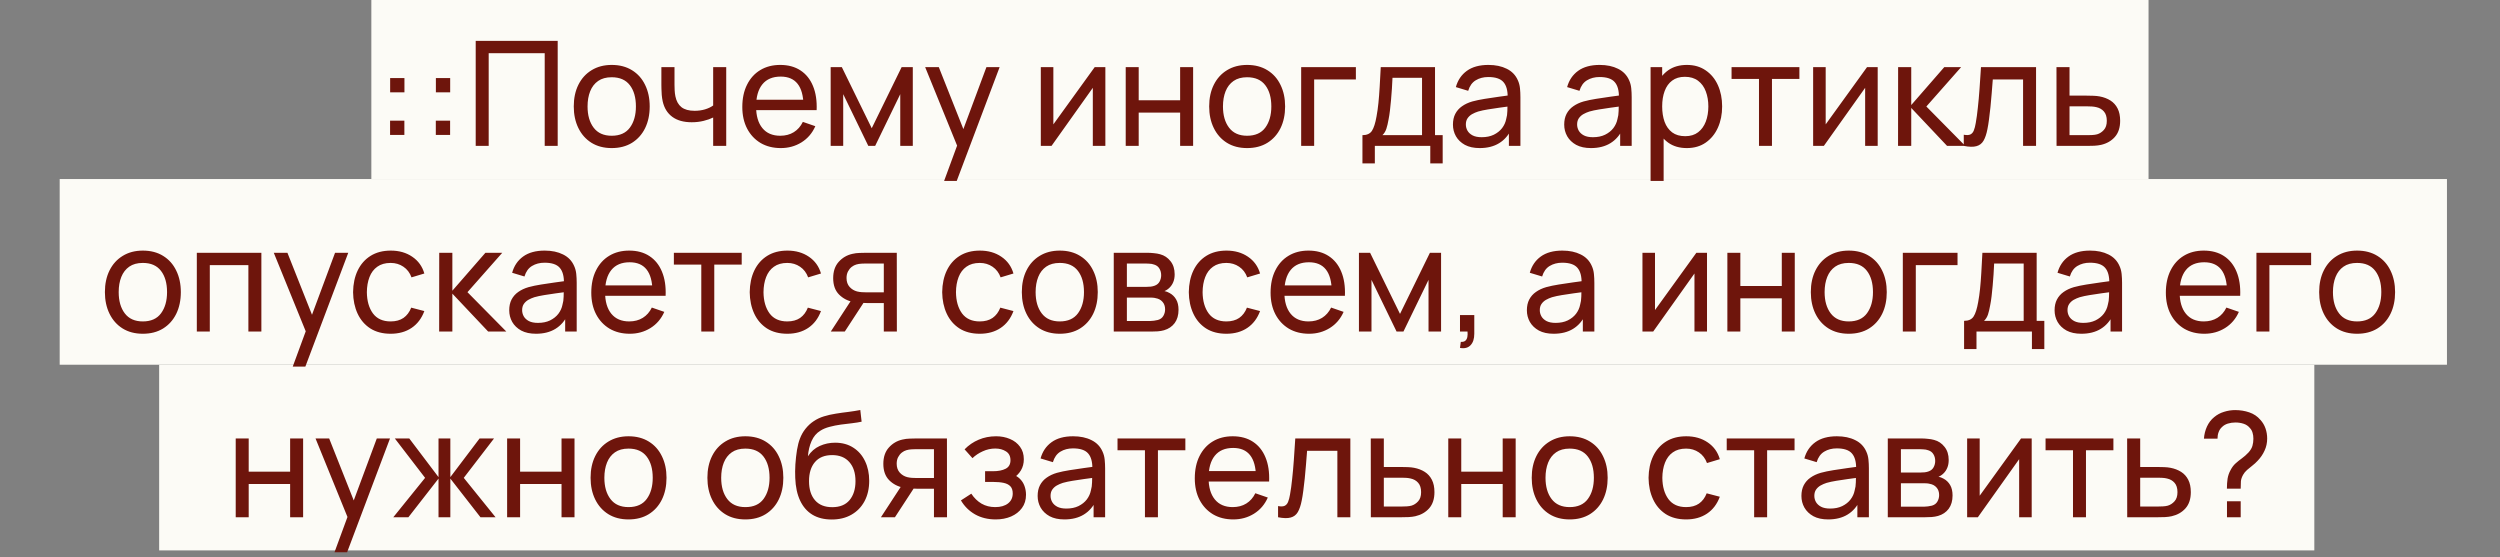
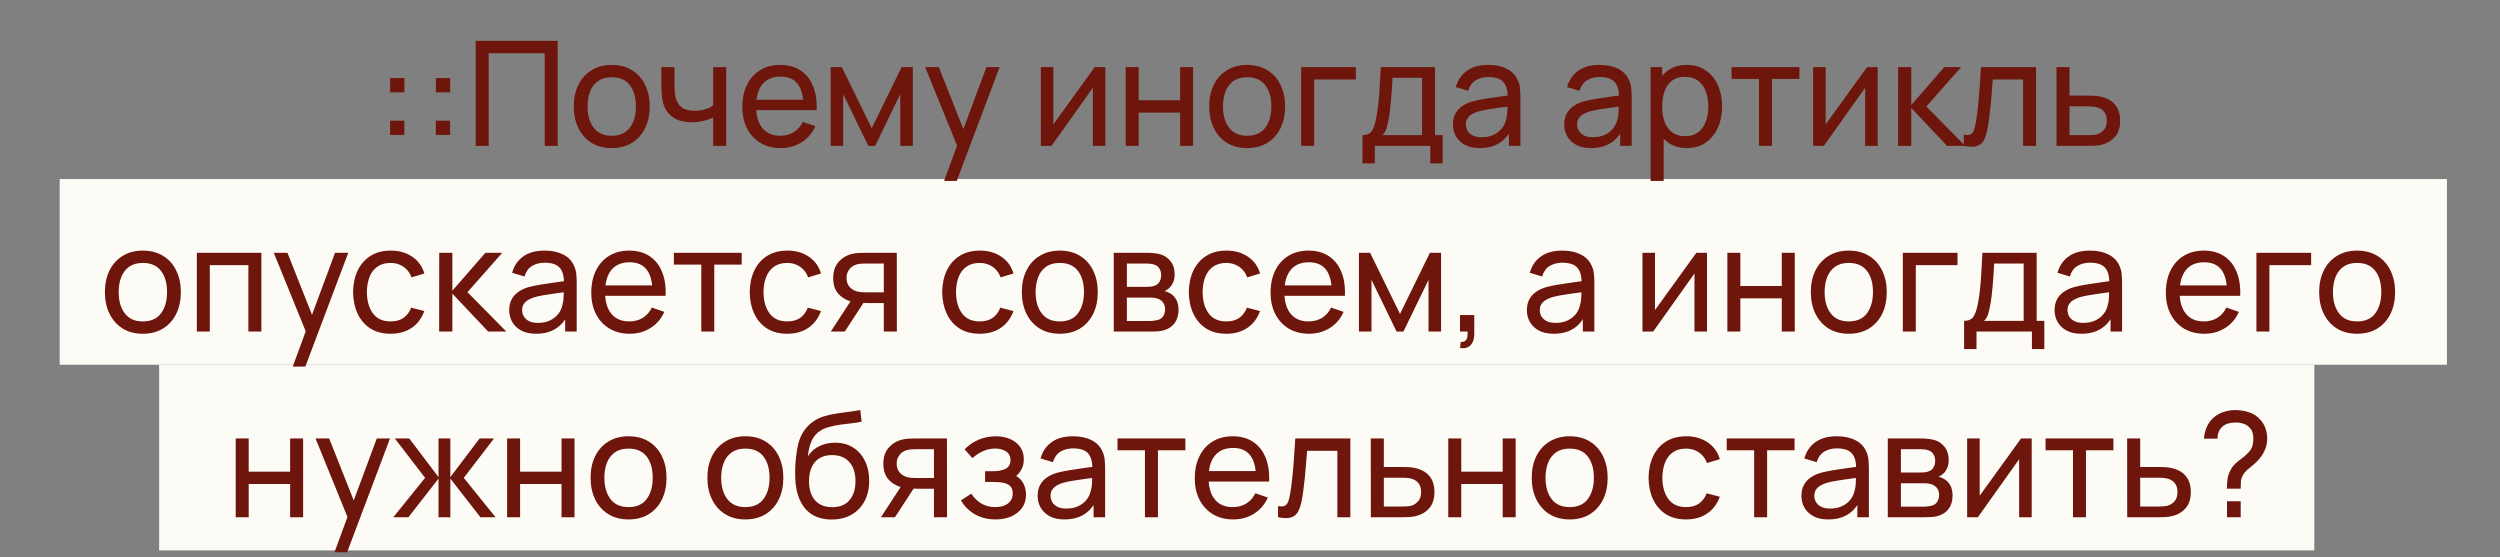
<svg xmlns="http://www.w3.org/2000/svg" width="377" height="84" viewBox="0 0 377 84" fill="none">
  <rect x="0" y="0" width="377" height="84" fill="#808080" stroke="none" />
-   <rect x="56" width="268" height="27" fill="#FCFBF6" />
  <rect x="9" y="27" width="360" height="28" fill="#FCFBF6" />
  <rect x="24" y="55" width="325" height="28" fill="#FCFBF6" />
  <path d="M58.823 20.35V18.194H60.979V20.35H58.823ZM58.834 13.926V11.77H60.99V13.926H58.834ZM65.72 20.35V18.194H67.876V20.35H65.72ZM65.731 13.926V11.77H67.887V13.926H65.731ZM71.736 22V6.16H84.1V22H82.142V8.019H73.694V22H71.736ZM92.244 22.33C91.063 22.33 90.044 22.062 89.186 21.527C88.335 20.992 87.679 20.251 87.217 19.305C86.755 18.359 86.524 17.274 86.524 16.049C86.524 14.802 86.758 13.71 87.228 12.771C87.697 11.832 88.361 11.103 89.219 10.582C90.077 10.054 91.085 9.79 92.244 9.79C93.432 9.79 94.455 10.058 95.313 10.593C96.171 11.121 96.827 11.858 97.282 12.804C97.744 13.743 97.975 14.824 97.975 16.049C97.975 17.288 97.744 18.381 97.282 19.327C96.82 20.266 96.16 21.003 95.302 21.538C94.444 22.066 93.424 22.33 92.244 22.33ZM92.244 20.471C93.476 20.471 94.392 20.06 94.994 19.239C95.595 18.418 95.896 17.354 95.896 16.049C95.896 14.707 95.591 13.64 94.983 12.848C94.374 12.049 93.461 11.649 92.244 11.649C91.415 11.649 90.733 11.836 90.198 12.21C89.662 12.584 89.263 13.101 88.999 13.761C88.735 14.421 88.603 15.184 88.603 16.049C88.603 17.384 88.911 18.454 89.527 19.261C90.143 20.068 91.048 20.471 92.244 20.471ZM107.546 22V17.721C107.15 17.919 106.67 18.088 106.105 18.227C105.548 18.366 104.95 18.436 104.312 18.436C103.102 18.436 102.127 18.165 101.386 17.622C100.646 17.079 100.162 16.298 99.934 15.279C99.868 14.971 99.821 14.652 99.791 14.322C99.769 13.992 99.755 13.691 99.747 13.42C99.74 13.149 99.736 12.951 99.736 12.826V10.12H101.716V12.826C101.716 13.039 101.724 13.303 101.738 13.618C101.753 13.926 101.79 14.227 101.848 14.52C101.995 15.246 102.299 15.792 102.761 16.159C103.231 16.526 103.891 16.709 104.741 16.709C105.313 16.709 105.841 16.636 106.325 16.489C106.809 16.342 107.216 16.148 107.546 15.906V10.12H109.515V22H107.546ZM117.748 22.33C116.582 22.33 115.562 22.073 114.69 21.56C113.824 21.039 113.15 20.317 112.666 19.393C112.182 18.462 111.94 17.376 111.94 16.137C111.94 14.839 112.178 13.717 112.655 12.771C113.131 11.818 113.795 11.084 114.646 10.571C115.504 10.05 116.508 9.79 117.66 9.79C118.855 9.79 119.871 10.065 120.707 10.615C121.55 11.165 122.181 11.95 122.599 12.969C123.024 13.988 123.207 15.202 123.149 16.61H121.169V15.906C121.147 14.447 120.85 13.358 120.278 12.639C119.706 11.913 118.855 11.55 117.726 11.55C116.516 11.55 115.595 11.939 114.965 12.716C114.334 13.493 114.019 14.608 114.019 16.06C114.019 17.461 114.334 18.546 114.965 19.316C115.595 20.086 116.494 20.471 117.66 20.471C118.444 20.471 119.126 20.291 119.706 19.932C120.285 19.573 120.74 19.056 121.07 18.381L122.951 19.03C122.489 20.079 121.792 20.893 120.861 21.472C119.937 22.044 118.899 22.33 117.748 22.33ZM113.359 16.61V15.037H122.137V16.61H113.359ZM125.264 22V10.12H126.947L131.457 19.338L135.967 10.12H137.65V22H135.758V14.201L131.974 22H130.94L127.156 14.201V22H125.264ZM142.373 27.28L144.672 21.032L144.705 22.88L139.513 10.12H141.57L145.64 20.383H144.936L148.753 10.12H150.744L144.276 27.28H142.373ZM166.689 10.12V22H164.797V13.244L158.571 22H156.954V10.12H158.846V18.755L165.083 10.12H166.689ZM169.758 22V10.12H171.716V15.125H177.964V10.12H179.922V22H177.964V16.984H171.716V22H169.758ZM188.064 22.33C186.883 22.33 185.864 22.062 185.006 21.527C184.155 20.992 183.499 20.251 183.037 19.305C182.575 18.359 182.344 17.274 182.344 16.049C182.344 14.802 182.579 13.71 183.048 12.771C183.517 11.832 184.181 11.103 185.039 10.582C185.897 10.054 186.905 9.79 188.064 9.79C189.252 9.79 190.275 10.058 191.133 10.593C191.991 11.121 192.647 11.858 193.102 12.804C193.564 13.743 193.795 14.824 193.795 16.049C193.795 17.288 193.564 18.381 193.102 19.327C192.64 20.266 191.98 21.003 191.122 21.538C190.264 22.066 189.245 22.33 188.064 22.33ZM188.064 20.471C189.296 20.471 190.213 20.06 190.814 19.239C191.415 18.418 191.716 17.354 191.716 16.049C191.716 14.707 191.412 13.64 190.803 12.848C190.194 12.049 189.281 11.649 188.064 11.649C187.235 11.649 186.553 11.836 186.018 12.21C185.483 12.584 185.083 13.101 184.819 13.761C184.555 14.421 184.423 15.184 184.423 16.049C184.423 17.384 184.731 18.454 185.347 19.261C185.963 20.068 186.869 20.471 188.064 20.471ZM196.217 22V10.12H204.467V11.979H198.175V22H196.217ZM205.456 24.64V20.383C206.123 20.383 206.6 20.167 206.886 19.734C207.172 19.294 207.403 18.572 207.579 17.567C207.696 16.936 207.792 16.262 207.865 15.543C207.938 14.824 208.001 14.025 208.052 13.145C208.111 12.258 208.166 11.249 208.217 10.12H216.401V20.383H217.556V24.64H215.686V22H207.326V24.64H205.456ZM208.47 20.383H214.443V11.737H209.988C209.966 12.258 209.937 12.804 209.9 13.376C209.863 13.941 209.819 14.505 209.768 15.07C209.724 15.635 209.669 16.17 209.603 16.676C209.544 17.175 209.475 17.622 209.394 18.018C209.299 18.568 209.189 19.034 209.064 19.415C208.939 19.796 208.741 20.119 208.47 20.383ZM223.141 22.33C222.253 22.33 221.509 22.169 220.908 21.846C220.314 21.516 219.863 21.083 219.555 20.548C219.254 20.013 219.104 19.426 219.104 18.788C219.104 18.165 219.221 17.626 219.456 17.171C219.698 16.709 220.035 16.328 220.468 16.027C220.9 15.719 221.417 15.477 222.019 15.301C222.583 15.147 223.214 15.015 223.911 14.905C224.615 14.788 225.326 14.681 226.045 14.586C226.763 14.491 227.434 14.399 228.058 14.311L227.354 14.718C227.376 13.662 227.163 12.881 226.716 12.375C226.276 11.869 225.513 11.616 224.428 11.616C223.709 11.616 223.078 11.781 222.536 12.111C222 12.434 221.623 12.962 221.403 13.695L219.544 13.134C219.83 12.093 220.383 11.275 221.205 10.681C222.026 10.087 223.108 9.79 224.45 9.79C225.528 9.79 226.452 9.984 227.222 10.373C227.999 10.754 228.556 11.334 228.894 12.111C229.062 12.478 229.169 12.877 229.213 13.31C229.257 13.735 229.279 14.183 229.279 14.652V22H227.541V19.151L227.948 19.415C227.5 20.376 226.873 21.102 226.067 21.593C225.267 22.084 224.292 22.33 223.141 22.33ZM223.438 20.691C224.142 20.691 224.75 20.566 225.264 20.317C225.784 20.06 226.202 19.727 226.518 19.316C226.833 18.898 227.038 18.443 227.134 17.952C227.244 17.585 227.302 17.178 227.31 16.731C227.324 16.276 227.332 15.928 227.332 15.686L228.014 15.983C227.376 16.071 226.749 16.155 226.133 16.236C225.517 16.317 224.934 16.405 224.384 16.5C223.834 16.588 223.339 16.694 222.899 16.819C222.576 16.922 222.272 17.054 221.986 17.215C221.707 17.376 221.48 17.585 221.304 17.842C221.135 18.091 221.051 18.403 221.051 18.777C221.051 19.1 221.131 19.408 221.293 19.701C221.461 19.994 221.718 20.233 222.063 20.416C222.415 20.599 222.873 20.691 223.438 20.691ZM239.92 22.33C239.033 22.33 238.288 22.169 237.687 21.846C237.093 21.516 236.642 21.083 236.334 20.548C236.033 20.013 235.883 19.426 235.883 18.788C235.883 18.165 236 17.626 236.235 17.171C236.477 16.709 236.814 16.328 237.247 16.027C237.68 15.719 238.197 15.477 238.798 15.301C239.363 15.147 239.993 15.015 240.69 14.905C241.394 14.788 242.105 14.681 242.824 14.586C243.543 14.491 244.214 14.399 244.837 14.311L244.133 14.718C244.155 13.662 243.942 12.881 243.495 12.375C243.055 11.869 242.292 11.616 241.207 11.616C240.488 11.616 239.858 11.781 239.315 12.111C238.78 12.434 238.402 12.962 238.182 13.695L236.323 13.134C236.609 12.093 237.163 11.275 237.984 10.681C238.805 10.087 239.887 9.79 241.229 9.79C242.307 9.79 243.231 9.984 244.001 10.373C244.778 10.754 245.336 11.334 245.673 12.111C245.842 12.478 245.948 12.877 245.992 13.31C246.036 13.735 246.058 14.183 246.058 14.652V22H244.32V19.151L244.727 19.415C244.28 20.376 243.653 21.102 242.846 21.593C242.047 22.084 241.071 22.33 239.92 22.33ZM240.217 20.691C240.921 20.691 241.53 20.566 242.043 20.317C242.564 20.06 242.982 19.727 243.297 19.316C243.612 18.898 243.818 18.443 243.913 17.952C244.023 17.585 244.082 17.178 244.089 16.731C244.104 16.276 244.111 15.928 244.111 15.686L244.793 15.983C244.155 16.071 243.528 16.155 242.912 16.236C242.296 16.317 241.713 16.405 241.163 16.5C240.613 16.588 240.118 16.694 239.678 16.819C239.355 16.922 239.051 17.054 238.765 17.215C238.486 17.376 238.259 17.585 238.083 17.842C237.914 18.091 237.83 18.403 237.83 18.777C237.83 19.1 237.911 19.408 238.072 19.701C238.241 19.994 238.497 20.233 238.842 20.416C239.194 20.599 239.652 20.691 240.217 20.691ZM254.374 22.33C253.259 22.33 252.321 22.055 251.558 21.505C250.795 20.948 250.216 20.196 249.82 19.25C249.431 18.297 249.237 17.23 249.237 16.049C249.237 14.854 249.431 13.783 249.82 12.837C250.216 11.891 250.795 11.147 251.558 10.604C252.328 10.061 253.27 9.79 254.385 9.79C255.485 9.79 256.431 10.065 257.223 10.615C258.022 11.158 258.635 11.902 259.06 12.848C259.485 13.794 259.698 14.861 259.698 16.049C259.698 17.237 259.485 18.304 259.06 19.25C258.635 20.196 258.022 20.948 257.223 21.505C256.431 22.055 255.481 22.33 254.374 22.33ZM248.907 27.28V10.12H250.656V18.865H250.876V27.28H248.907ZM254.132 20.537C254.917 20.537 255.566 20.339 256.079 19.943C256.592 19.547 256.977 19.012 257.234 18.337C257.491 17.655 257.619 16.892 257.619 16.049C257.619 15.213 257.491 14.458 257.234 13.783C256.985 13.108 256.596 12.573 256.068 12.177C255.547 11.781 254.884 11.583 254.077 11.583C253.307 11.583 252.669 11.774 252.163 12.155C251.657 12.529 251.279 13.053 251.03 13.728C250.781 14.395 250.656 15.169 250.656 16.049C250.656 16.914 250.777 17.688 251.019 18.37C251.268 19.045 251.65 19.576 252.163 19.965C252.676 20.346 253.333 20.537 254.132 20.537ZM265.255 22V11.902H261.119V10.12H271.349V11.902H267.213V22H265.255ZM283.156 10.12V22H281.264V13.244L275.038 22H273.421V10.12H275.313V18.755L281.55 10.12H283.156ZM286.225 22L286.236 10.12H288.216V15.84L293.199 10.12H295.74L290.493 16.06L296.356 22H293.617L288.216 16.28V22H286.225ZM296.136 22V20.317C296.576 20.398 296.91 20.383 297.137 20.273C297.372 20.156 297.544 19.954 297.654 19.668C297.772 19.375 297.867 19.008 297.94 18.568C298.065 17.871 298.171 17.094 298.259 16.236C298.355 15.378 298.439 14.439 298.512 13.42C298.593 12.393 298.666 11.293 298.732 10.12H307.037V22H305.079V11.979H300.514C300.47 12.654 300.415 13.347 300.349 14.058C300.291 14.769 300.228 15.462 300.162 16.137C300.096 16.804 300.023 17.428 299.942 18.007C299.869 18.579 299.788 19.074 299.7 19.492C299.561 20.211 299.367 20.786 299.117 21.219C298.868 21.644 298.509 21.919 298.039 22.044C297.57 22.176 296.936 22.161 296.136 22ZM310.127 22L310.116 10.12H312.085V14.421H314.648C314.993 14.421 315.345 14.428 315.704 14.443C316.063 14.458 316.375 14.491 316.639 14.542C317.255 14.659 317.794 14.865 318.256 15.158C318.718 15.451 319.077 15.851 319.334 16.357C319.591 16.856 319.719 17.475 319.719 18.216C319.719 19.243 319.451 20.057 318.916 20.658C318.388 21.252 317.695 21.648 316.837 21.846C316.544 21.912 316.206 21.956 315.825 21.978C315.451 21.993 315.095 22 314.758 22H310.127ZM312.085 20.383H314.791C315.011 20.383 315.257 20.376 315.528 20.361C315.799 20.346 316.041 20.31 316.254 20.251C316.628 20.141 316.962 19.925 317.255 19.602C317.556 19.279 317.706 18.817 317.706 18.216C317.706 17.607 317.559 17.138 317.266 16.808C316.98 16.478 316.602 16.262 316.133 16.159C315.92 16.108 315.697 16.075 315.462 16.06C315.227 16.045 315.004 16.038 314.791 16.038H312.085V20.383ZM21.538 50.33C20.358 50.33 19.338 50.062 18.48 49.527C17.63 48.992 16.974 48.251 16.512 47.305C16.049 46.359 15.819 45.274 15.819 44.049C15.819 42.802 16.053 41.71 16.523 40.771C16.992 39.832 17.655 39.103 18.514 38.582C19.372 38.054 20.38 37.79 21.538 37.79C22.727 37.79 23.75 38.058 24.608 38.593C25.465 39.121 26.122 39.858 26.576 40.804C27.038 41.743 27.27 42.824 27.27 44.049C27.27 45.288 27.038 46.381 26.576 47.327C26.114 48.266 25.454 49.003 24.596 49.538C23.738 50.066 22.719 50.33 21.538 50.33ZM21.538 48.471C22.77 48.471 23.687 48.06 24.288 47.239C24.89 46.418 25.191 45.354 25.191 44.049C25.191 42.707 24.886 41.64 24.277 40.848C23.669 40.049 22.756 39.649 21.538 39.649C20.71 39.649 20.028 39.836 19.492 40.21C18.957 40.584 18.558 41.101 18.294 41.761C18.029 42.421 17.898 43.184 17.898 44.049C17.898 45.384 18.206 46.454 18.822 47.261C19.438 48.068 20.343 48.471 21.538 48.471ZM29.68 50V38.12H39.415V50H37.457V39.979H31.638V50H29.68ZM44.146 55.28L46.445 49.032L46.478 50.88L41.286 38.12H43.343L47.413 48.383H46.709L50.526 38.12H52.517L46.049 55.28H44.146ZM58.909 50.33C57.707 50.33 56.684 50.062 55.84 49.527C55.004 48.984 54.366 48.24 53.926 47.294C53.486 46.348 53.259 45.27 53.244 44.06C53.259 42.821 53.49 41.732 53.937 40.793C54.392 39.847 55.041 39.11 55.884 38.582C56.728 38.054 57.743 37.79 58.931 37.79C60.185 37.79 61.263 38.098 62.165 38.714C63.075 39.33 63.683 40.173 63.991 41.244L62.055 41.827C61.806 41.138 61.399 40.602 60.834 40.221C60.277 39.84 59.635 39.649 58.909 39.649C58.095 39.649 57.424 39.84 56.896 40.221C56.368 40.595 55.976 41.116 55.719 41.783C55.463 42.443 55.331 43.202 55.323 44.06C55.338 45.38 55.642 46.447 56.236 47.261C56.838 48.068 57.729 48.471 58.909 48.471C59.687 48.471 60.332 48.295 60.845 47.943C61.359 47.584 61.747 47.067 62.011 46.392L63.991 46.909C63.581 48.016 62.939 48.863 62.066 49.45C61.194 50.037 60.141 50.33 58.909 50.33ZM66.225 50L66.236 38.12H68.216V43.84L73.199 38.12H75.74L70.493 44.06L76.356 50H73.617L68.216 44.28V50H66.225ZM80.828 50.33C79.941 50.33 79.197 50.169 78.595 49.846C78.001 49.516 77.55 49.083 77.242 48.548C76.942 48.013 76.791 47.426 76.791 46.788C76.791 46.165 76.909 45.626 77.143 45.171C77.385 44.709 77.722 44.328 78.155 44.027C78.588 43.719 79.105 43.477 79.706 43.301C80.271 43.147 80.901 43.015 81.598 42.905C82.302 42.788 83.013 42.681 83.732 42.586C84.451 42.491 85.122 42.399 85.745 42.311L85.041 42.718C85.063 41.662 84.85 40.881 84.403 40.375C83.963 39.869 83.201 39.616 82.115 39.616C81.397 39.616 80.766 39.781 80.223 40.111C79.688 40.434 79.31 40.962 79.09 41.695L77.231 41.134C77.517 40.093 78.071 39.275 78.892 38.681C79.713 38.087 80.795 37.79 82.137 37.79C83.215 37.79 84.139 37.984 84.909 38.373C85.686 38.754 86.244 39.334 86.581 40.111C86.75 40.478 86.856 40.877 86.9 41.31C86.944 41.735 86.966 42.183 86.966 42.652V50H85.228V47.151L85.635 47.415C85.188 48.376 84.561 49.102 83.754 49.593C82.955 50.084 81.98 50.33 80.828 50.33ZM81.125 48.691C81.829 48.691 82.438 48.566 82.951 48.317C83.472 48.06 83.89 47.727 84.205 47.316C84.52 46.898 84.726 46.443 84.821 45.952C84.931 45.585 84.99 45.178 84.997 44.731C85.012 44.276 85.019 43.928 85.019 43.686L85.701 43.983C85.063 44.071 84.436 44.155 83.82 44.236C83.204 44.317 82.621 44.405 82.071 44.5C81.521 44.588 81.026 44.694 80.586 44.819C80.263 44.922 79.959 45.054 79.673 45.215C79.394 45.376 79.167 45.585 78.991 45.842C78.823 46.091 78.738 46.403 78.738 46.777C78.738 47.1 78.819 47.408 78.98 47.701C79.149 47.994 79.406 48.233 79.75 48.416C80.102 48.599 80.561 48.691 81.125 48.691ZM94.974 50.33C93.808 50.33 92.789 50.073 91.916 49.56C91.051 49.039 90.376 48.317 89.892 47.393C89.408 46.462 89.166 45.376 89.166 44.137C89.166 42.839 89.404 41.717 89.881 40.771C90.358 39.818 91.022 39.084 91.872 38.571C92.73 38.05 93.735 37.79 94.886 37.79C96.082 37.79 97.097 38.065 97.933 38.615C98.776 39.165 99.407 39.95 99.825 40.969C100.25 41.988 100.434 43.202 100.375 44.61H98.395V43.906C98.373 42.447 98.076 41.358 97.504 40.639C96.932 39.913 96.082 39.55 94.952 39.55C93.742 39.55 92.822 39.939 92.191 40.716C91.561 41.493 91.245 42.608 91.245 44.06C91.245 45.461 91.561 46.546 92.191 47.316C92.822 48.086 93.72 48.471 94.886 48.471C95.671 48.471 96.353 48.291 96.932 47.932C97.511 47.573 97.966 47.056 98.296 46.381L100.177 47.03C99.715 48.079 99.019 48.893 98.087 49.472C97.163 50.044 96.126 50.33 94.974 50.33ZM90.585 44.61V43.037H99.363V44.61H90.585ZM105.755 50V39.902H101.619V38.12H111.849V39.902H107.713V50H105.755ZM118.722 50.33C117.519 50.33 116.496 50.062 115.653 49.527C114.817 48.984 114.179 48.24 113.739 47.294C113.299 46.348 113.071 45.27 113.057 44.06C113.071 42.821 113.302 41.732 113.75 40.793C114.204 39.847 114.853 39.11 115.697 38.582C116.54 38.054 117.556 37.79 118.744 37.79C119.998 37.79 121.076 38.098 121.978 38.714C122.887 39.33 123.496 40.173 123.804 41.244L121.868 41.827C121.618 41.138 121.211 40.602 120.647 40.221C120.089 39.84 119.448 39.649 118.722 39.649C117.908 39.649 117.237 39.84 116.709 40.221C116.181 40.595 115.788 41.116 115.532 41.783C115.275 42.443 115.143 43.202 115.136 44.06C115.15 45.38 115.455 46.447 116.049 47.261C116.65 48.068 117.541 48.471 118.722 48.471C119.499 48.471 120.144 48.295 120.658 47.943C121.171 47.584 121.56 47.067 121.824 46.392L123.804 46.909C123.393 48.016 122.751 48.863 121.879 49.45C121.006 50.037 119.954 50.33 118.722 50.33ZM133.278 50V45.699H130.715C130.415 45.699 130.081 45.688 129.714 45.666C129.355 45.637 129.018 45.596 128.702 45.545C127.844 45.384 127.118 45.006 126.524 44.412C125.938 43.818 125.644 42.997 125.644 41.948C125.644 40.929 125.919 40.111 126.469 39.495C127.027 38.872 127.712 38.468 128.526 38.285C128.893 38.197 129.263 38.149 129.637 38.142C130.019 38.127 130.341 38.12 130.605 38.12H135.236L135.247 50H133.278ZM125.281 50L128.438 45.16H130.55L127.393 50H125.281ZM130.572 44.082H133.278V39.737H130.572C130.404 39.737 130.18 39.744 129.901 39.759C129.63 39.774 129.37 39.818 129.12 39.891C128.886 39.957 128.655 40.078 128.427 40.254C128.207 40.43 128.024 40.657 127.877 40.936C127.731 41.215 127.657 41.545 127.657 41.926C127.657 42.476 127.811 42.923 128.119 43.268C128.427 43.605 128.801 43.833 129.241 43.95C129.483 44.009 129.722 44.045 129.956 44.06C130.198 44.075 130.404 44.082 130.572 44.082ZM147.747 50.33C146.544 50.33 145.521 50.062 144.678 49.527C143.842 48.984 143.204 48.24 142.764 47.294C142.324 46.348 142.097 45.27 142.082 44.06C142.097 42.821 142.328 41.732 142.775 40.793C143.23 39.847 143.879 39.11 144.722 38.582C145.565 38.054 146.581 37.79 147.769 37.79C149.023 37.79 150.101 38.098 151.003 38.714C151.912 39.33 152.521 40.173 152.829 41.244L150.893 41.827C150.644 41.138 150.237 40.602 149.672 40.221C149.115 39.84 148.473 39.649 147.747 39.649C146.933 39.649 146.262 39.84 145.734 40.221C145.206 40.595 144.814 41.116 144.557 41.783C144.3 42.443 144.168 43.202 144.161 44.06C144.176 45.38 144.48 46.447 145.074 47.261C145.675 48.068 146.566 48.471 147.747 48.471C148.524 48.471 149.17 48.295 149.683 47.943C150.196 47.584 150.585 47.067 150.849 46.392L152.829 46.909C152.418 48.016 151.777 48.863 150.904 49.45C150.031 50.037 148.979 50.33 147.747 50.33ZM159.812 50.33C158.631 50.33 157.612 50.062 156.754 49.527C155.903 48.992 155.247 48.251 154.785 47.305C154.323 46.359 154.092 45.274 154.092 44.049C154.092 42.802 154.327 41.71 154.796 40.771C155.265 39.832 155.929 39.103 156.787 38.582C157.645 38.054 158.653 37.79 159.812 37.79C161 37.79 162.023 38.058 162.881 38.593C163.739 39.121 164.395 39.858 164.85 40.804C165.312 41.743 165.543 42.824 165.543 44.049C165.543 45.288 165.312 46.381 164.85 47.327C164.388 48.266 163.728 49.003 162.87 49.538C162.012 50.066 160.993 50.33 159.812 50.33ZM159.812 48.471C161.044 48.471 161.961 48.06 162.562 47.239C163.163 46.418 163.464 45.354 163.464 44.049C163.464 42.707 163.16 41.64 162.551 40.848C161.942 40.049 161.029 39.649 159.812 39.649C158.983 39.649 158.301 39.836 157.766 40.21C157.231 40.584 156.831 41.101 156.567 41.761C156.303 42.421 156.171 43.184 156.171 44.049C156.171 45.384 156.479 46.454 157.095 47.261C157.711 48.068 158.617 48.471 159.812 48.471ZM167.954 50V38.12H173.014C173.314 38.12 173.637 38.138 173.982 38.175C174.334 38.204 174.653 38.259 174.939 38.34C175.577 38.509 176.101 38.857 176.512 39.385C176.93 39.906 177.139 40.566 177.139 41.365C177.139 41.812 177.069 42.201 176.93 42.531C176.798 42.861 176.607 43.147 176.358 43.389C176.248 43.499 176.127 43.598 175.995 43.686C175.863 43.774 175.731 43.844 175.599 43.895C175.855 43.939 176.116 44.038 176.38 44.192C176.798 44.419 177.124 44.738 177.359 45.149C177.601 45.56 177.722 46.084 177.722 46.722C177.722 47.529 177.527 48.196 177.139 48.724C176.75 49.245 176.215 49.604 175.533 49.802C175.247 49.883 174.931 49.938 174.587 49.967C174.242 49.989 173.908 50 173.586 50H167.954ZM169.934 48.405H173.476C173.63 48.405 173.813 48.39 174.026 48.361C174.246 48.332 174.44 48.295 174.609 48.251C174.99 48.141 175.265 47.936 175.434 47.635C175.61 47.334 175.698 47.008 175.698 46.656C175.698 46.187 175.566 45.805 175.302 45.512C175.045 45.219 174.704 45.035 174.279 44.962C174.125 44.918 173.956 44.892 173.773 44.885C173.597 44.878 173.439 44.874 173.3 44.874H169.934V48.405ZM169.934 43.257H172.882C173.087 43.257 173.303 43.246 173.531 43.224C173.758 43.195 173.956 43.147 174.125 43.081C174.462 42.956 174.708 42.751 174.862 42.465C175.023 42.172 175.104 41.853 175.104 41.508C175.104 41.127 175.016 40.793 174.84 40.507C174.671 40.214 174.411 40.012 174.059 39.902C173.824 39.814 173.56 39.766 173.267 39.759C172.981 39.744 172.797 39.737 172.717 39.737H169.934V43.257ZM184.937 50.33C183.734 50.33 182.711 50.062 181.868 49.527C181.032 48.984 180.394 48.24 179.954 47.294C179.514 46.348 179.286 45.27 179.272 44.06C179.286 42.821 179.517 41.732 179.965 40.793C180.419 39.847 181.068 39.11 181.912 38.582C182.755 38.054 183.771 37.79 184.959 37.79C186.213 37.79 187.291 38.098 188.193 38.714C189.102 39.33 189.711 40.173 190.019 41.244L188.083 41.827C187.833 41.138 187.426 40.602 186.862 40.221C186.304 39.84 185.663 39.649 184.937 39.649C184.123 39.649 183.452 39.84 182.924 40.221C182.396 40.595 182.003 41.116 181.747 41.783C181.49 42.443 181.358 43.202 181.351 44.06C181.365 45.38 181.67 46.447 182.264 47.261C182.865 48.068 183.756 48.471 184.937 48.471C185.714 48.471 186.359 48.295 186.873 47.943C187.386 47.584 187.775 47.067 188.039 46.392L190.019 46.909C189.608 48.016 188.966 48.863 188.094 49.45C187.221 50.037 186.169 50.33 184.937 50.33ZM197.412 50.33C196.246 50.33 195.226 50.073 194.354 49.56C193.488 49.039 192.814 48.317 192.33 47.393C191.846 46.462 191.604 45.376 191.604 44.137C191.604 42.839 191.842 41.717 192.319 40.771C192.795 39.818 193.459 39.084 194.31 38.571C195.168 38.05 196.172 37.79 197.324 37.79C198.519 37.79 199.535 38.065 200.371 38.615C201.214 39.165 201.845 39.95 202.263 40.969C202.688 41.988 202.871 43.202 202.813 44.61H200.833V43.906C200.811 42.447 200.514 41.358 199.942 40.639C199.37 39.913 198.519 39.55 197.39 39.55C196.18 39.55 195.259 39.939 194.629 40.716C193.998 41.493 193.683 42.608 193.683 44.06C193.683 45.461 193.998 46.546 194.629 47.316C195.259 48.086 196.158 48.471 197.324 48.471C198.108 48.471 198.79 48.291 199.37 47.932C199.949 47.573 200.404 47.056 200.734 46.381L202.615 47.03C202.153 48.079 201.456 48.893 200.525 49.472C199.601 50.044 198.563 50.33 197.412 50.33ZM193.023 44.61V43.037H201.801V44.61H193.023ZM204.928 50V38.12H206.611L211.121 47.338L215.631 38.12H217.314V50H215.422V42.201L211.638 50H210.604L206.82 42.201V50H204.928ZM220.167 52.464L220.288 51.551C220.596 51.573 220.827 51.514 220.981 51.375C221.135 51.236 221.234 51.045 221.278 50.803C221.322 50.561 221.329 50.293 221.3 50H220.167V47.514H222.323V50.33C222.323 51.1 222.132 51.679 221.751 52.068C221.377 52.457 220.849 52.589 220.167 52.464ZM234.291 50.33C233.404 50.33 232.659 50.169 232.058 49.846C231.464 49.516 231.013 49.083 230.705 48.548C230.404 48.013 230.254 47.426 230.254 46.788C230.254 46.165 230.371 45.626 230.606 45.171C230.848 44.709 231.185 44.328 231.618 44.027C232.051 43.719 232.568 43.477 233.169 43.301C233.734 43.147 234.364 43.015 235.061 42.905C235.765 42.788 236.476 42.681 237.195 42.586C237.914 42.491 238.585 42.399 239.208 42.311L238.504 42.718C238.526 41.662 238.313 40.881 237.866 40.375C237.426 39.869 236.663 39.616 235.578 39.616C234.859 39.616 234.229 39.781 233.686 40.111C233.151 40.434 232.773 40.962 232.553 41.695L230.694 41.134C230.98 40.093 231.534 39.275 232.355 38.681C233.176 38.087 234.258 37.79 235.6 37.79C236.678 37.79 237.602 37.984 238.372 38.373C239.149 38.754 239.707 39.334 240.044 40.111C240.213 40.478 240.319 40.877 240.363 41.31C240.407 41.735 240.429 42.183 240.429 42.652V50H238.691V47.151L239.098 47.415C238.651 48.376 238.024 49.102 237.217 49.593C236.418 50.084 235.442 50.33 234.291 50.33ZM234.588 48.691C235.292 48.691 235.901 48.566 236.414 48.317C236.935 48.06 237.353 47.727 237.668 47.316C237.983 46.898 238.189 46.443 238.284 45.952C238.394 45.585 238.453 45.178 238.46 44.731C238.475 44.276 238.482 43.928 238.482 43.686L239.164 43.983C238.526 44.071 237.899 44.155 237.283 44.236C236.667 44.317 236.084 44.405 235.534 44.5C234.984 44.588 234.489 44.694 234.049 44.819C233.726 44.922 233.422 45.054 233.136 45.215C232.857 45.376 232.63 45.585 232.454 45.842C232.285 46.091 232.201 46.403 232.201 46.777C232.201 47.1 232.282 47.408 232.443 47.701C232.612 47.994 232.868 48.233 233.213 48.416C233.565 48.599 234.023 48.691 234.588 48.691ZM257.417 38.12V50H255.525V41.244L249.299 50H247.682V38.12H249.574V46.755L255.811 38.12H257.417ZM260.487 50V38.12H262.445V43.125H268.693V38.12H270.651V50H268.693V44.984H262.445V50H260.487ZM278.792 50.33C277.612 50.33 276.592 50.062 275.734 49.527C274.884 48.992 274.227 48.251 273.765 47.305C273.303 46.359 273.072 45.274 273.072 44.049C273.072 42.802 273.307 41.71 273.776 40.771C274.246 39.832 274.909 39.103 275.767 38.582C276.625 38.054 277.634 37.79 278.792 37.79C279.98 37.79 281.003 38.058 281.861 38.593C282.719 39.121 283.376 39.858 283.83 40.804C284.292 41.743 284.523 42.824 284.523 44.049C284.523 45.288 284.292 46.381 283.83 47.327C283.368 48.266 282.708 49.003 281.85 49.538C280.992 50.066 279.973 50.33 278.792 50.33ZM278.792 48.471C280.024 48.471 280.941 48.06 281.542 47.239C282.144 46.418 282.444 45.354 282.444 44.049C282.444 42.707 282.14 41.64 281.531 40.848C280.923 40.049 280.01 39.649 278.792 39.649C277.964 39.649 277.282 39.836 276.746 40.21C276.211 40.584 275.811 41.101 275.547 41.761C275.283 42.421 275.151 43.184 275.151 44.049C275.151 45.384 275.459 46.454 276.075 47.261C276.691 48.068 277.597 48.471 278.792 48.471ZM286.945 50V38.12H295.195V39.979H288.903V50H286.945ZM296.184 52.64V48.383C296.852 48.383 297.328 48.167 297.614 47.734C297.9 47.294 298.131 46.572 298.307 45.567C298.425 44.936 298.52 44.262 298.593 43.543C298.667 42.824 298.729 42.025 298.78 41.145C298.839 40.258 298.894 39.249 298.945 38.12H307.129V48.383H308.284V52.64H306.414V50H298.054V52.64H296.184ZM299.198 48.383H305.171V39.737H300.716C300.694 40.258 300.665 40.804 300.628 41.376C300.592 41.941 300.548 42.505 300.496 43.07C300.452 43.635 300.397 44.17 300.331 44.676C300.273 45.175 300.203 45.622 300.122 46.018C300.027 46.568 299.917 47.034 299.792 47.415C299.668 47.796 299.47 48.119 299.198 48.383ZM313.869 50.33C312.982 50.33 312.237 50.169 311.636 49.846C311.042 49.516 310.591 49.083 310.283 48.548C309.982 48.013 309.832 47.426 309.832 46.788C309.832 46.165 309.949 45.626 310.184 45.171C310.426 44.709 310.763 44.328 311.196 44.027C311.629 43.719 312.146 43.477 312.747 43.301C313.312 43.147 313.942 43.015 314.639 42.905C315.343 42.788 316.054 42.681 316.773 42.586C317.492 42.491 318.163 42.399 318.786 42.311L318.082 42.718C318.104 41.662 317.891 40.881 317.444 40.375C317.004 39.869 316.241 39.616 315.156 39.616C314.437 39.616 313.807 39.781 313.264 40.111C312.729 40.434 312.351 40.962 312.131 41.695L310.272 41.134C310.558 40.093 311.112 39.275 311.933 38.681C312.754 38.087 313.836 37.79 315.178 37.79C316.256 37.79 317.18 37.984 317.95 38.373C318.727 38.754 319.285 39.334 319.622 40.111C319.791 40.478 319.897 40.877 319.941 41.31C319.985 41.735 320.007 42.183 320.007 42.652V50H318.269V47.151L318.676 47.415C318.229 48.376 317.602 49.102 316.795 49.593C315.996 50.084 315.02 50.33 313.869 50.33ZM314.166 48.691C314.87 48.691 315.479 48.566 315.992 48.317C316.513 48.06 316.931 47.727 317.246 47.316C317.561 46.898 317.767 46.443 317.862 45.952C317.972 45.585 318.031 45.178 318.038 44.731C318.053 44.276 318.06 43.928 318.06 43.686L318.742 43.983C318.104 44.071 317.477 44.155 316.861 44.236C316.245 44.317 315.662 44.405 315.112 44.5C314.562 44.588 314.067 44.694 313.627 44.819C313.304 44.922 313 45.054 312.714 45.215C312.435 45.376 312.208 45.585 312.032 45.842C311.863 46.091 311.779 46.403 311.779 46.777C311.779 47.1 311.86 47.408 312.021 47.701C312.19 47.994 312.446 48.233 312.791 48.416C313.143 48.599 313.601 48.691 314.166 48.691ZM332.419 50.33C331.253 50.33 330.234 50.073 329.361 49.56C328.496 49.039 327.821 48.317 327.337 47.393C326.853 46.462 326.611 45.376 326.611 44.137C326.611 42.839 326.85 41.717 327.326 40.771C327.803 39.818 328.467 39.084 329.317 38.571C330.175 38.05 331.18 37.79 332.331 37.79C333.527 37.79 334.542 38.065 335.378 38.615C336.222 39.165 336.852 39.95 337.27 40.969C337.696 41.988 337.879 43.202 337.82 44.61H335.84V43.906C335.818 42.447 335.521 41.358 334.949 40.639C334.377 39.913 333.527 39.55 332.397 39.55C331.187 39.55 330.267 39.939 329.636 40.716C329.006 41.493 328.69 42.608 328.69 44.06C328.69 45.461 329.006 46.546 329.636 47.316C330.267 48.086 331.165 48.471 332.331 48.471C333.116 48.471 333.798 48.291 334.377 47.932C334.957 47.573 335.411 47.056 335.741 46.381L337.622 47.03C337.16 48.079 336.464 48.893 335.532 49.472C334.608 50.044 333.571 50.33 332.419 50.33ZM328.03 44.61V43.037H336.808V44.61H328.03ZM340.269 50V38.12H348.519V39.979H342.227V50H340.269ZM355.449 50.33C354.268 50.33 353.249 50.062 352.391 49.527C351.54 48.992 350.884 48.251 350.422 47.305C349.96 46.359 349.729 45.274 349.729 44.049C349.729 42.802 349.963 41.71 350.433 40.771C350.902 39.832 351.566 39.103 352.424 38.582C353.282 38.054 354.29 37.79 355.449 37.79C356.637 37.79 357.66 38.058 358.518 38.593C359.376 39.121 360.032 39.858 360.487 40.804C360.949 41.743 361.18 42.824 361.18 44.049C361.18 45.288 360.949 46.381 360.487 47.327C360.025 48.266 359.365 49.003 358.507 49.538C357.649 50.066 356.629 50.33 355.449 50.33ZM355.449 48.471C356.681 48.471 357.597 48.06 358.199 47.239C358.8 46.418 359.101 45.354 359.101 44.049C359.101 42.707 358.796 41.64 358.188 40.848C357.579 40.049 356.666 39.649 355.449 39.649C354.62 39.649 353.938 39.836 353.403 40.21C352.867 40.584 352.468 41.101 352.204 41.761C351.94 42.421 351.808 43.184 351.808 44.049C351.808 45.384 352.116 46.454 352.732 47.261C353.348 48.068 354.253 48.471 355.449 48.471ZM35.546 78V66.12H37.504V71.125H43.752V66.12H45.71V78H43.752V72.984H37.504V78H35.546ZM50.441 83.28L52.74 77.032L52.773 78.88L47.581 66.12H49.638L53.708 76.383H53.004L56.821 66.12H58.812L52.344 83.28H50.441ZM59.309 78L64.105 72.06L59.54 66.12H61.718L66.129 71.95V66.12H67.911V71.95L72.322 66.12H74.5L69.935 72.06L74.731 78H72.454L67.911 72.17V78H66.129V72.17L61.586 78H59.309ZM76.473 78V66.12H78.431V71.125H84.679V66.12H86.637V78H84.679V72.984H78.431V78H76.473ZM94.779 78.33C93.598 78.33 92.579 78.062 91.721 77.527C90.87 76.992 90.214 76.251 89.752 75.305C89.29 74.359 89.059 73.274 89.059 72.049C89.059 70.802 89.293 69.71 89.763 68.771C90.232 67.832 90.896 67.103 91.754 66.582C92.612 66.054 93.62 65.79 94.779 65.79C95.967 65.79 96.99 66.058 97.848 66.593C98.706 67.121 99.362 67.858 99.817 68.804C100.279 69.743 100.51 70.824 100.51 72.049C100.51 73.288 100.279 74.381 99.817 75.327C99.355 76.266 98.695 77.003 97.837 77.538C96.979 78.066 95.959 78.33 94.779 78.33ZM94.779 76.471C96.011 76.471 96.927 76.06 97.529 75.239C98.13 74.418 98.431 73.354 98.431 72.049C98.431 70.707 98.126 69.64 97.518 68.848C96.909 68.049 95.996 67.649 94.779 67.649C93.95 67.649 93.268 67.836 92.733 68.21C92.197 68.584 91.798 69.101 91.534 69.761C91.27 70.421 91.138 71.184 91.138 72.049C91.138 73.384 91.446 74.454 92.062 75.261C92.678 76.068 93.583 76.471 94.779 76.471ZM112.396 78.33C111.215 78.33 110.196 78.062 109.338 77.527C108.487 76.992 107.831 76.251 107.369 75.305C106.907 74.359 106.676 73.274 106.676 72.049C106.676 70.802 106.911 69.71 107.38 68.771C107.849 67.832 108.513 67.103 109.371 66.582C110.229 66.054 111.237 65.79 112.396 65.79C113.584 65.79 114.607 66.058 115.465 66.593C116.323 67.121 116.979 67.858 117.434 68.804C117.896 69.743 118.127 70.824 118.127 72.049C118.127 73.288 117.896 74.381 117.434 75.327C116.972 76.266 116.312 77.003 115.454 77.538C114.596 78.066 113.577 78.33 112.396 78.33ZM112.396 76.471C113.628 76.471 114.545 76.06 115.146 75.239C115.747 74.418 116.048 73.354 116.048 72.049C116.048 70.707 115.744 69.64 115.135 68.848C114.526 68.049 113.613 67.649 112.396 67.649C111.567 67.649 110.885 67.836 110.35 68.21C109.815 68.584 109.415 69.101 109.151 69.761C108.887 70.421 108.755 71.184 108.755 72.049C108.755 73.384 109.063 74.454 109.679 75.261C110.295 76.068 111.201 76.471 112.396 76.471ZM125.378 78.341C124.256 78.334 123.299 78.092 122.507 77.615C121.715 77.131 121.099 76.423 120.659 75.492C120.219 74.561 119.973 73.42 119.922 72.071C119.892 71.448 119.9 70.762 119.944 70.014C119.995 69.266 120.076 68.547 120.186 67.858C120.303 67.169 120.45 66.6 120.626 66.153C120.824 65.618 121.102 65.123 121.462 64.668C121.828 64.206 122.239 63.825 122.694 63.524C123.156 63.209 123.673 62.963 124.245 62.787C124.817 62.611 125.414 62.475 126.038 62.38C126.668 62.277 127.299 62.189 127.93 62.116C128.56 62.035 129.162 61.94 129.734 61.83L129.932 63.59C129.528 63.678 129.052 63.755 128.502 63.821C127.952 63.88 127.38 63.949 126.786 64.03C126.199 64.111 125.634 64.224 125.092 64.371C124.556 64.51 124.094 64.705 123.706 64.954C123.134 65.299 122.694 65.816 122.386 66.505C122.085 67.187 121.902 67.953 121.836 68.804C122.29 68.1 122.881 67.583 123.607 67.253C124.333 66.923 125.106 66.758 125.928 66.758C126.991 66.758 127.908 67.007 128.678 67.506C129.448 67.997 130.038 68.676 130.449 69.541C130.867 70.406 131.076 71.393 131.076 72.5C131.076 73.673 130.841 74.7 130.372 75.58C129.902 76.46 129.239 77.142 128.381 77.626C127.53 78.11 126.529 78.348 125.378 78.341ZM125.499 76.482C126.65 76.482 127.523 76.126 128.117 75.415C128.711 74.696 129.008 73.743 129.008 72.555C129.008 71.338 128.7 70.381 128.084 69.684C127.468 68.98 126.602 68.628 125.488 68.628C124.358 68.628 123.493 68.98 122.892 69.684C122.298 70.381 122.001 71.338 122.001 72.555C122.001 73.78 122.301 74.74 122.903 75.437C123.504 76.134 124.369 76.482 125.499 76.482ZM140.841 78V73.699H138.278C137.977 73.699 137.644 73.688 137.277 73.666C136.918 73.637 136.58 73.596 136.265 73.545C135.407 73.384 134.681 73.006 134.087 72.412C133.5 71.818 133.207 70.997 133.207 69.948C133.207 68.929 133.482 68.111 134.032 67.495C134.589 66.872 135.275 66.468 136.089 66.285C136.456 66.197 136.826 66.149 137.2 66.142C137.581 66.127 137.904 66.12 138.168 66.12H142.799L142.81 78H140.841ZM132.844 78L136.001 73.16H138.113L134.956 78H132.844ZM138.135 72.082H140.841V67.737H138.135C137.966 67.737 137.743 67.744 137.464 67.759C137.193 67.774 136.932 67.818 136.683 67.891C136.448 67.957 136.217 68.078 135.99 68.254C135.77 68.43 135.587 68.657 135.44 68.936C135.293 69.215 135.22 69.545 135.22 69.926C135.22 70.476 135.374 70.923 135.682 71.268C135.99 71.605 136.364 71.833 136.804 71.95C137.046 72.009 137.284 72.045 137.519 72.06C137.761 72.075 137.966 72.082 138.135 72.082ZM150.157 78.33C148.984 78.33 147.946 78.077 147.044 77.571C146.142 77.058 145.431 76.354 144.91 75.459L146.472 74.447C146.905 75.1 147.422 75.602 148.023 75.954C148.625 76.299 149.31 76.471 150.08 76.471C150.887 76.471 151.529 76.288 152.005 75.921C152.482 75.547 152.72 75.045 152.72 74.414C152.72 73.945 152.603 73.585 152.368 73.336C152.134 73.087 151.796 72.914 151.356 72.819C150.916 72.724 150.392 72.676 149.783 72.676H148.551V71.059H149.772C150.542 71.059 151.169 70.934 151.653 70.685C152.137 70.436 152.379 70.01 152.379 69.409C152.379 68.793 152.152 68.346 151.697 68.067C151.25 67.781 150.715 67.638 150.091 67.638C149.431 67.638 148.801 67.777 148.199 68.056C147.598 68.327 147.081 68.672 146.648 69.09L145.46 67.759C146.076 67.128 146.784 66.644 147.583 66.307C148.39 65.962 149.266 65.79 150.212 65.79C150.975 65.79 151.672 65.926 152.302 66.197C152.94 66.461 153.446 66.853 153.82 67.374C154.202 67.887 154.392 68.514 154.392 69.255C154.392 69.886 154.246 70.447 153.952 70.938C153.659 71.429 153.226 71.858 152.654 72.225L152.577 71.532C153.061 71.649 153.461 71.866 153.776 72.181C154.099 72.489 154.337 72.856 154.491 73.281C154.645 73.706 154.722 74.15 154.722 74.612C154.722 75.389 154.517 76.057 154.106 76.614C153.703 77.164 153.157 77.589 152.467 77.89C151.778 78.183 151.008 78.33 150.157 78.33ZM160.514 78.33C159.626 78.33 158.882 78.169 158.281 77.846C157.687 77.516 157.236 77.083 156.928 76.548C156.627 76.013 156.477 75.426 156.477 74.788C156.477 74.165 156.594 73.626 156.829 73.171C157.071 72.709 157.408 72.328 157.841 72.027C158.273 71.719 158.79 71.477 159.392 71.301C159.956 71.147 160.587 71.015 161.284 70.905C161.988 70.788 162.699 70.681 163.418 70.586C164.136 70.491 164.807 70.399 165.431 70.311L164.727 70.718C164.749 69.662 164.536 68.881 164.089 68.375C163.649 67.869 162.886 67.616 161.801 67.616C161.082 67.616 160.451 67.781 159.909 68.111C159.373 68.434 158.996 68.962 158.776 69.695L156.917 69.134C157.203 68.093 157.756 67.275 158.578 66.681C159.399 66.087 160.481 65.79 161.823 65.79C162.901 65.79 163.825 65.984 164.595 66.373C165.372 66.754 165.929 67.334 166.267 68.111C166.435 68.478 166.542 68.877 166.586 69.31C166.63 69.735 166.652 70.183 166.652 70.652V78H164.914V75.151L165.321 75.415C164.873 76.376 164.246 77.102 163.44 77.593C162.64 78.084 161.665 78.33 160.514 78.33ZM160.811 76.691C161.515 76.691 162.123 76.566 162.637 76.317C163.157 76.06 163.575 75.727 163.891 75.316C164.206 74.898 164.411 74.443 164.507 73.952C164.617 73.585 164.675 73.178 164.683 72.731C164.697 72.276 164.705 71.928 164.705 71.686L165.387 71.983C164.749 72.071 164.122 72.155 163.506 72.236C162.89 72.317 162.307 72.405 161.757 72.5C161.207 72.588 160.712 72.694 160.272 72.819C159.949 72.922 159.645 73.054 159.359 73.215C159.08 73.376 158.853 73.585 158.677 73.842C158.508 74.091 158.424 74.403 158.424 74.777C158.424 75.1 158.504 75.408 158.666 75.701C158.834 75.994 159.091 76.233 159.436 76.416C159.788 76.599 160.246 76.691 160.811 76.691ZM172.658 78V67.902H168.522V66.12H178.752V67.902H174.616V78H172.658ZM185.982 78.33C184.816 78.33 183.797 78.073 182.924 77.56C182.059 77.039 181.384 76.317 180.9 75.393C180.416 74.462 180.174 73.376 180.174 72.137C180.174 70.839 180.412 69.717 180.889 68.771C181.366 67.818 182.029 67.084 182.88 66.571C183.738 66.05 184.743 65.79 185.894 65.79C187.089 65.79 188.105 66.065 188.941 66.615C189.784 67.165 190.415 67.95 190.833 68.969C191.258 69.988 191.442 71.202 191.383 72.61H189.403V71.906C189.381 70.447 189.084 69.358 188.512 68.639C187.94 67.913 187.089 67.55 185.96 67.55C184.75 67.55 183.83 67.939 183.199 68.716C182.568 69.493 182.253 70.608 182.253 72.06C182.253 73.461 182.568 74.546 183.199 75.316C183.83 76.086 184.728 76.471 185.894 76.471C186.679 76.471 187.361 76.291 187.94 75.932C188.519 75.573 188.974 75.056 189.304 74.381L191.185 75.03C190.723 76.079 190.026 76.893 189.095 77.472C188.171 78.044 187.133 78.33 185.982 78.33ZM181.593 72.61V71.037H190.371V72.61H181.593ZM192.732 78V76.317C193.172 76.398 193.506 76.383 193.733 76.273C193.968 76.156 194.14 75.954 194.25 75.668C194.367 75.375 194.463 75.008 194.536 74.568C194.661 73.871 194.767 73.094 194.855 72.236C194.95 71.378 195.035 70.439 195.108 69.42C195.189 68.393 195.262 67.293 195.328 66.12H203.633V78H201.675V67.979H197.11C197.066 68.654 197.011 69.347 196.945 70.058C196.886 70.769 196.824 71.462 196.758 72.137C196.692 72.804 196.619 73.428 196.538 74.007C196.465 74.579 196.384 75.074 196.296 75.492C196.157 76.211 195.962 76.786 195.713 77.219C195.464 77.644 195.104 77.919 194.635 78.044C194.166 78.176 193.531 78.161 192.732 78ZM206.723 78L206.712 66.12H208.681V70.421H211.244C211.588 70.421 211.94 70.428 212.3 70.443C212.659 70.458 212.971 70.491 213.235 70.542C213.851 70.659 214.39 70.865 214.852 71.158C215.314 71.451 215.673 71.851 215.93 72.357C216.186 72.856 216.315 73.475 216.315 74.216C216.315 75.243 216.047 76.057 215.512 76.658C214.984 77.252 214.291 77.648 213.433 77.846C213.139 77.912 212.802 77.956 212.421 77.978C212.047 77.993 211.691 78 211.354 78H206.723ZM208.681 76.383H211.387C211.607 76.383 211.852 76.376 212.124 76.361C212.395 76.346 212.637 76.31 212.85 76.251C213.224 76.141 213.557 75.925 213.851 75.602C214.151 75.279 214.302 74.817 214.302 74.216C214.302 73.607 214.155 73.138 213.862 72.808C213.576 72.478 213.198 72.262 212.729 72.159C212.516 72.108 212.292 72.075 212.058 72.06C211.823 72.045 211.599 72.038 211.387 72.038H208.681V76.383ZM218.399 78V66.12H220.357V71.125H226.605V66.12H228.563V78H226.605V72.984H220.357V78H218.399ZM236.704 78.33C235.524 78.33 234.504 78.062 233.646 77.527C232.796 76.992 232.139 76.251 231.677 75.305C231.215 74.359 230.984 73.274 230.984 72.049C230.984 70.802 231.219 69.71 231.688 68.771C232.158 67.832 232.821 67.103 233.679 66.582C234.537 66.054 235.546 65.79 236.704 65.79C237.892 65.79 238.915 66.058 239.773 66.593C240.631 67.121 241.288 67.858 241.742 68.804C242.204 69.743 242.435 70.824 242.435 72.049C242.435 73.288 242.204 74.381 241.742 75.327C241.28 76.266 240.62 77.003 239.762 77.538C238.904 78.066 237.885 78.33 236.704 78.33ZM236.704 76.471C237.936 76.471 238.853 76.06 239.454 75.239C240.056 74.418 240.356 73.354 240.356 72.049C240.356 70.707 240.052 69.64 239.443 68.848C238.835 68.049 237.922 67.649 236.704 67.649C235.876 67.649 235.194 67.836 234.658 68.21C234.123 68.584 233.723 69.101 233.459 69.761C233.195 70.421 233.063 71.184 233.063 72.049C233.063 73.384 233.371 74.454 233.987 75.261C234.603 76.068 235.509 76.471 236.704 76.471ZM254.267 78.33C253.064 78.33 252.041 78.062 251.198 77.527C250.362 76.984 249.724 76.24 249.284 75.294C248.844 74.348 248.616 73.27 248.602 72.06C248.616 70.821 248.847 69.732 249.295 68.793C249.749 67.847 250.398 67.11 251.242 66.582C252.085 66.054 253.101 65.79 254.289 65.79C255.543 65.79 256.621 66.098 257.523 66.714C258.432 67.33 259.041 68.173 259.349 69.244L257.413 69.827C257.163 69.138 256.756 68.602 256.192 68.221C255.634 67.84 254.993 67.649 254.267 67.649C253.453 67.649 252.782 67.84 252.254 68.221C251.726 68.595 251.333 69.116 251.077 69.783C250.82 70.443 250.688 71.202 250.681 72.06C250.695 73.38 251 74.447 251.594 75.261C252.195 76.068 253.086 76.471 254.267 76.471C255.044 76.471 255.689 76.295 256.203 75.943C256.716 75.584 257.105 75.067 257.369 74.392L259.349 74.909C258.938 76.016 258.296 76.863 257.424 77.45C256.551 78.037 255.499 78.33 254.267 78.33ZM264.525 78V67.902H260.389V66.12H270.619V67.902H266.483V78H264.525ZM275.691 78.33C274.804 78.33 274.06 78.169 273.458 77.846C272.864 77.516 272.413 77.083 272.105 76.548C271.805 76.013 271.654 75.426 271.654 74.788C271.654 74.165 271.772 73.626 272.006 73.171C272.248 72.709 272.586 72.328 273.018 72.027C273.451 71.719 273.968 71.477 274.569 71.301C275.134 71.147 275.765 71.015 276.461 70.905C277.165 70.788 277.877 70.681 278.595 70.586C279.314 70.491 279.985 70.399 280.608 70.311L279.904 70.718C279.926 69.662 279.714 68.881 279.266 68.375C278.826 67.869 278.064 67.616 276.978 67.616C276.26 67.616 275.629 67.781 275.086 68.111C274.551 68.434 274.173 68.962 273.953 69.695L272.094 69.134C272.38 68.093 272.934 67.275 273.755 66.681C274.577 66.087 275.658 65.79 277 65.79C278.078 65.79 279.002 65.984 279.772 66.373C280.55 66.754 281.107 67.334 281.444 68.111C281.613 68.478 281.719 68.877 281.763 69.31C281.807 69.735 281.829 70.183 281.829 70.652V78H280.091V75.151L280.498 75.415C280.051 76.376 279.424 77.102 278.617 77.593C277.818 78.084 276.843 78.33 275.691 78.33ZM275.988 76.691C276.692 76.691 277.301 76.566 277.814 76.317C278.335 76.06 278.753 75.727 279.068 75.316C279.384 74.898 279.589 74.443 279.684 73.952C279.794 73.585 279.853 73.178 279.86 72.731C279.875 72.276 279.882 71.928 279.882 71.686L280.564 71.983C279.926 72.071 279.299 72.155 278.683 72.236C278.067 72.317 277.484 72.405 276.934 72.5C276.384 72.588 275.889 72.694 275.449 72.819C275.127 72.922 274.822 73.054 274.536 73.215C274.258 73.376 274.03 73.585 273.854 73.842C273.686 74.091 273.601 74.403 273.601 74.777C273.601 75.1 273.682 75.408 273.843 75.701C274.012 75.994 274.269 76.233 274.613 76.416C274.965 76.599 275.424 76.691 275.988 76.691ZM284.678 78V66.12H289.738C290.039 66.12 290.362 66.138 290.706 66.175C291.058 66.204 291.377 66.259 291.663 66.34C292.301 66.509 292.826 66.857 293.236 67.385C293.654 67.906 293.863 68.566 293.863 69.365C293.863 69.812 293.794 70.201 293.654 70.531C293.522 70.861 293.332 71.147 293.082 71.389C292.972 71.499 292.851 71.598 292.719 71.686C292.587 71.774 292.455 71.844 292.323 71.895C292.58 71.939 292.84 72.038 293.104 72.192C293.522 72.419 293.849 72.738 294.083 73.149C294.325 73.56 294.446 74.084 294.446 74.722C294.446 75.529 294.252 76.196 293.863 76.724C293.475 77.245 292.939 77.604 292.257 77.802C291.971 77.883 291.656 77.938 291.311 77.967C290.967 77.989 290.633 78 290.31 78H284.678ZM286.658 76.405H290.2C290.354 76.405 290.538 76.39 290.75 76.361C290.97 76.332 291.165 76.295 291.333 76.251C291.715 76.141 291.99 75.936 292.158 75.635C292.334 75.334 292.422 75.008 292.422 74.656C292.422 74.187 292.29 73.805 292.026 73.512C291.77 73.219 291.429 73.035 291.003 72.962C290.849 72.918 290.681 72.892 290.497 72.885C290.321 72.878 290.164 72.874 290.024 72.874H286.658V76.405ZM286.658 71.257H289.606C289.812 71.257 290.028 71.246 290.255 71.224C290.483 71.195 290.681 71.147 290.849 71.081C291.187 70.956 291.432 70.751 291.586 70.465C291.748 70.172 291.828 69.853 291.828 69.508C291.828 69.127 291.74 68.793 291.564 68.507C291.396 68.214 291.135 68.012 290.783 67.902C290.549 67.814 290.285 67.766 289.991 67.759C289.705 67.744 289.522 67.737 289.441 67.737H286.658V71.257ZM306.38 66.12V78H304.488V69.244L298.262 78H296.645V66.12H298.537V74.755L304.774 66.12H306.38ZM312.607 78V67.902H308.471V66.12H318.701V67.902H314.565V78H312.607ZM320.783 78L320.772 66.12H322.741V70.421H325.304C325.649 70.421 326.001 70.428 326.36 70.443C326.719 70.458 327.031 70.491 327.295 70.542C327.911 70.659 328.45 70.865 328.912 71.158C329.374 71.451 329.733 71.851 329.99 72.357C330.247 72.856 330.375 73.475 330.375 74.216C330.375 75.243 330.107 76.057 329.572 76.658C329.044 77.252 328.351 77.648 327.493 77.846C327.2 77.912 326.862 77.956 326.481 77.978C326.107 77.993 325.751 78 325.414 78H320.783ZM322.741 76.383H325.447C325.667 76.383 325.913 76.376 326.184 76.361C326.455 76.346 326.697 76.31 326.91 76.251C327.284 76.141 327.618 75.925 327.911 75.602C328.212 75.279 328.362 74.817 328.362 74.216C328.362 73.607 328.215 73.138 327.922 72.808C327.636 72.478 327.258 72.262 326.789 72.159C326.576 72.108 326.353 72.075 326.118 72.06C325.883 72.045 325.66 72.038 325.447 72.038H322.741V76.383ZM335.818 73.688C335.818 73.138 335.851 72.639 335.917 72.192C335.99 71.737 336.144 71.297 336.379 70.872C336.592 70.461 336.845 70.128 337.138 69.871C337.431 69.607 337.747 69.354 338.084 69.112C338.421 68.87 338.755 68.573 339.085 68.221C339.378 67.891 339.573 67.561 339.668 67.231C339.763 66.894 339.811 66.538 339.811 66.164C339.811 65.834 339.771 65.537 339.69 65.273C339.617 65.002 339.492 64.771 339.316 64.58C339.052 64.25 338.722 64.023 338.326 63.898C337.937 63.773 337.53 63.711 337.105 63.711C336.702 63.711 336.32 63.766 335.961 63.876C335.609 63.986 335.316 64.158 335.081 64.393C334.846 64.606 334.674 64.866 334.564 65.174C334.454 65.475 334.399 65.801 334.399 66.153H332.353C332.397 65.515 332.547 64.91 332.804 64.338C333.068 63.759 333.431 63.282 333.893 62.908C334.326 62.541 334.821 62.274 335.378 62.105C335.935 61.929 336.496 61.841 337.061 61.841C337.809 61.841 338.517 61.955 339.184 62.182C339.859 62.409 340.42 62.787 340.867 63.315C341.212 63.689 341.468 64.118 341.637 64.602C341.806 65.086 341.89 65.596 341.89 66.131C341.89 66.784 341.758 67.392 341.494 67.957C341.237 68.522 340.889 69.031 340.449 69.486C340.207 69.75 339.943 69.992 339.657 70.212C339.378 70.432 339.111 70.652 338.854 70.872C338.605 71.092 338.407 71.334 338.26 71.598C338.069 71.943 337.959 72.262 337.93 72.555C337.908 72.841 337.897 73.219 337.897 73.688H335.818ZM335.829 78V75.591H337.897V78H335.829Z" fill="#6E150C" />
</svg>